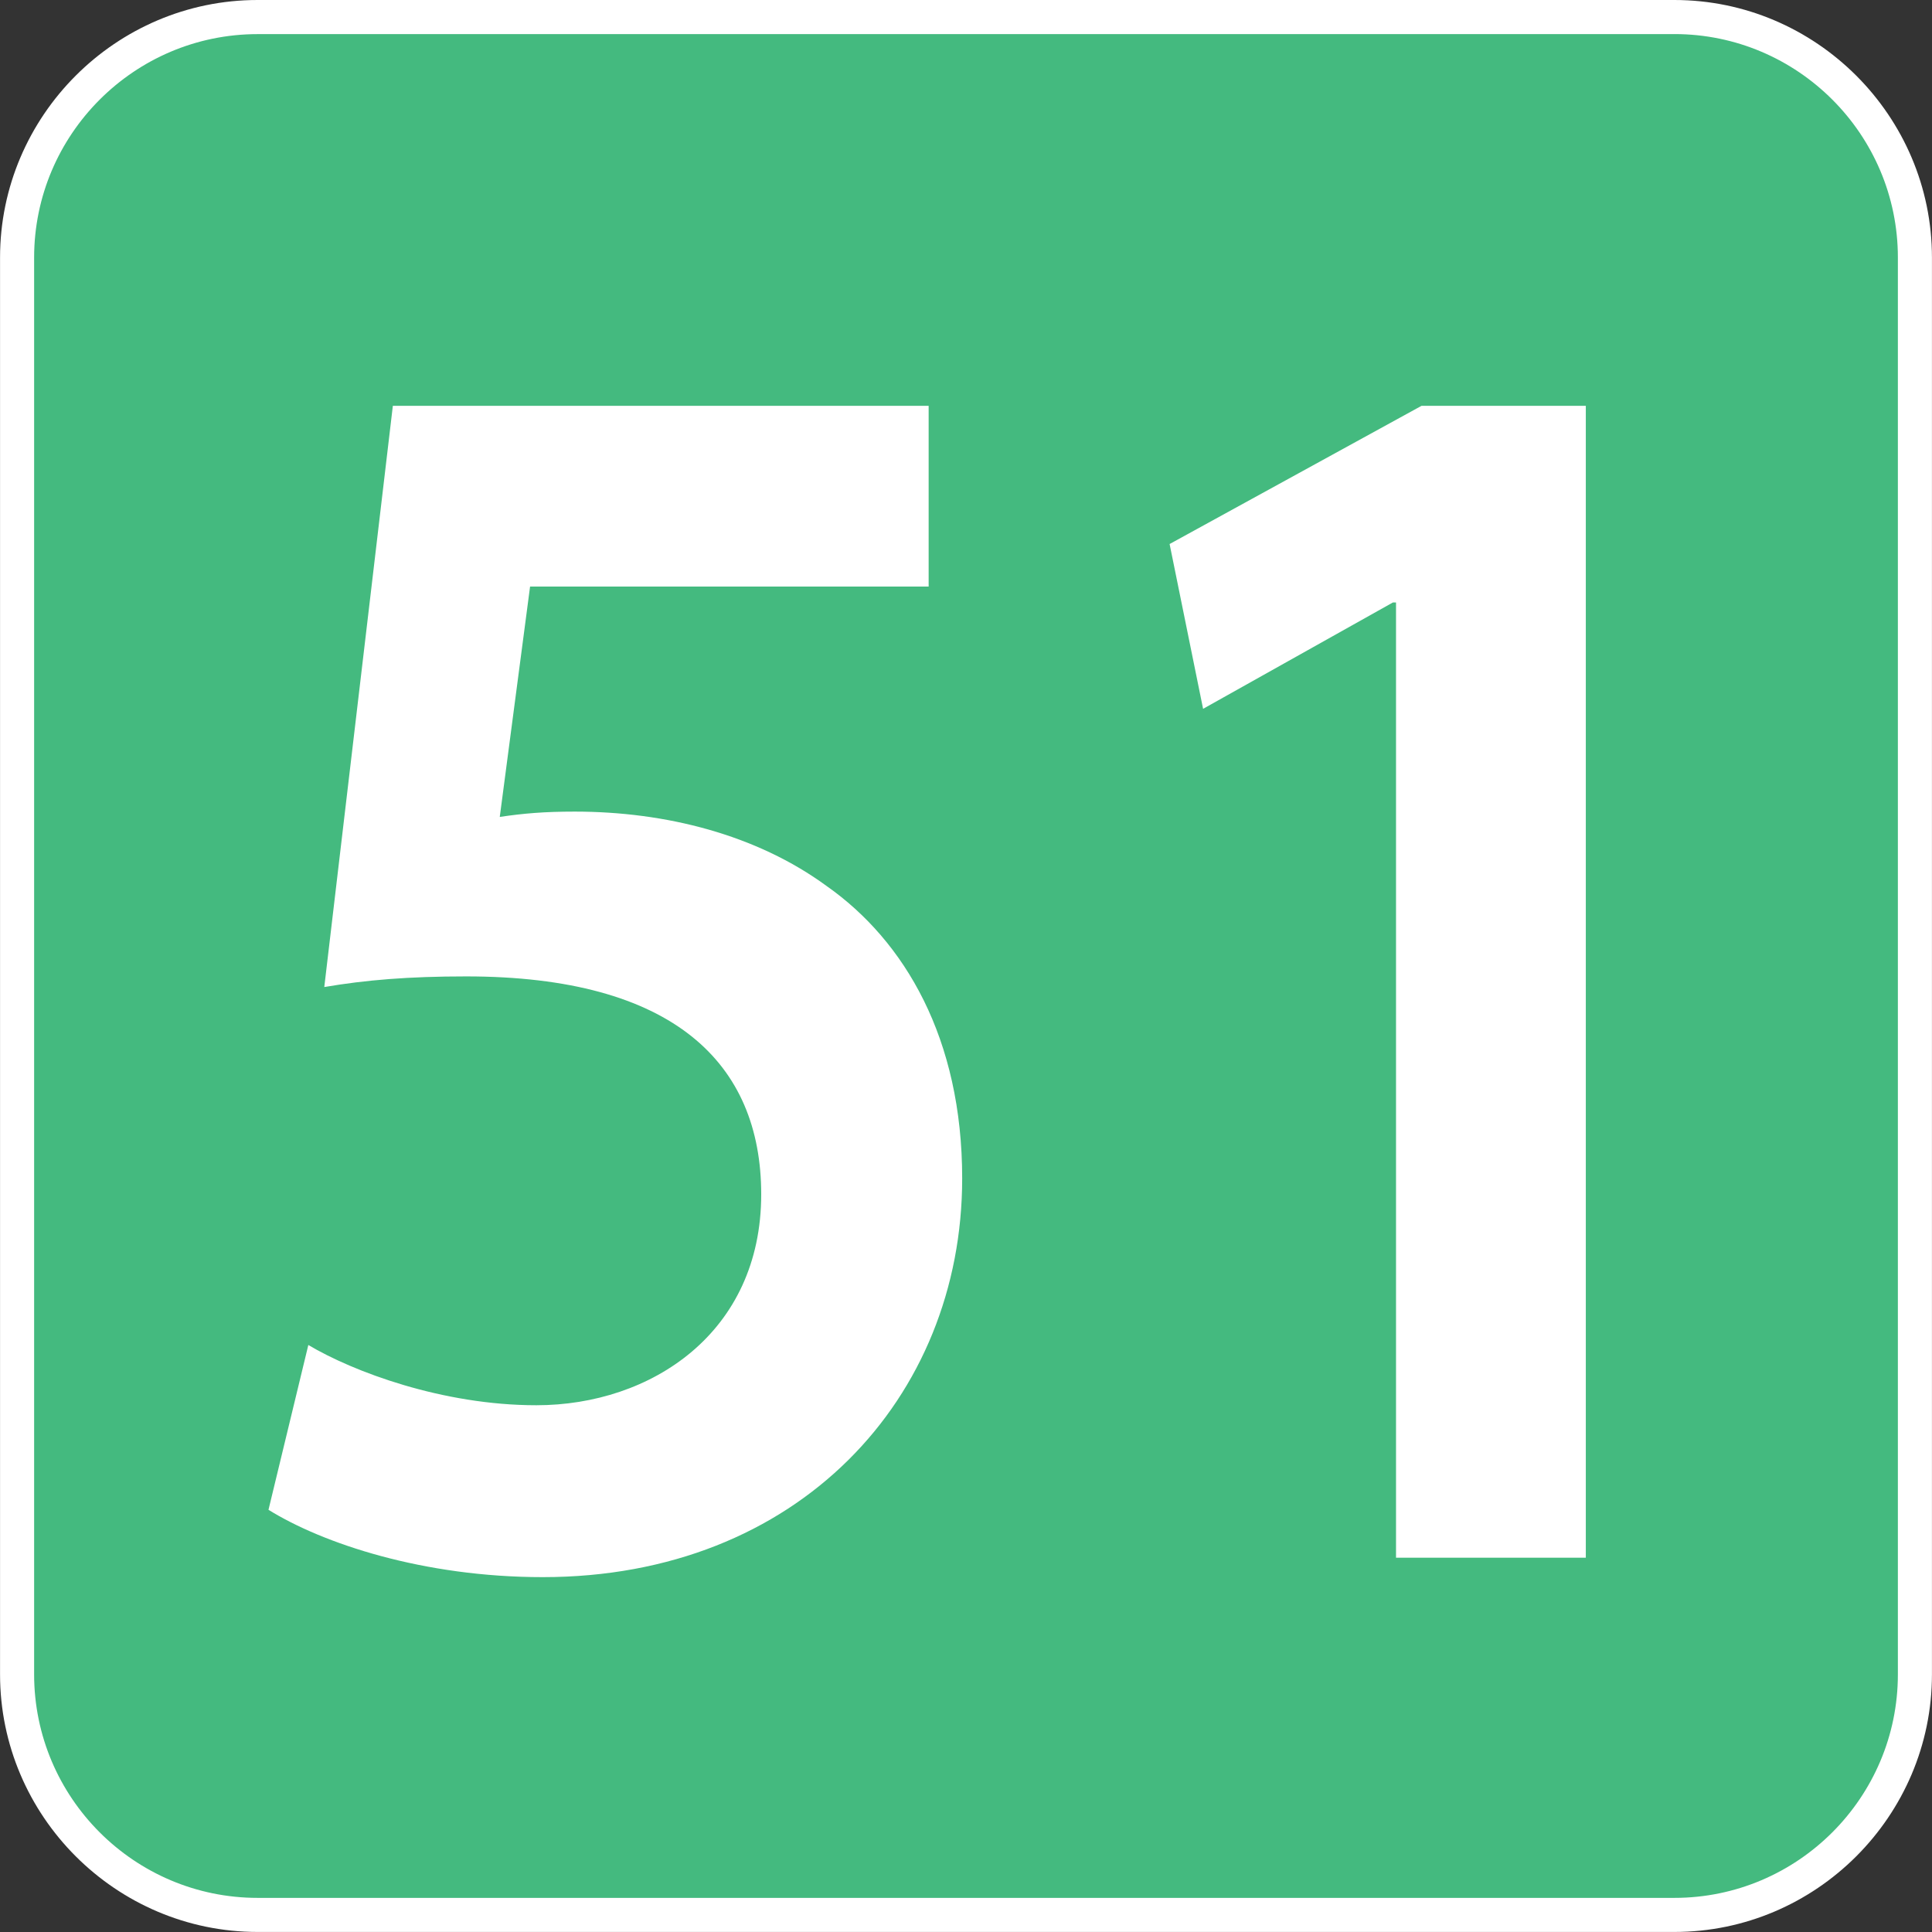
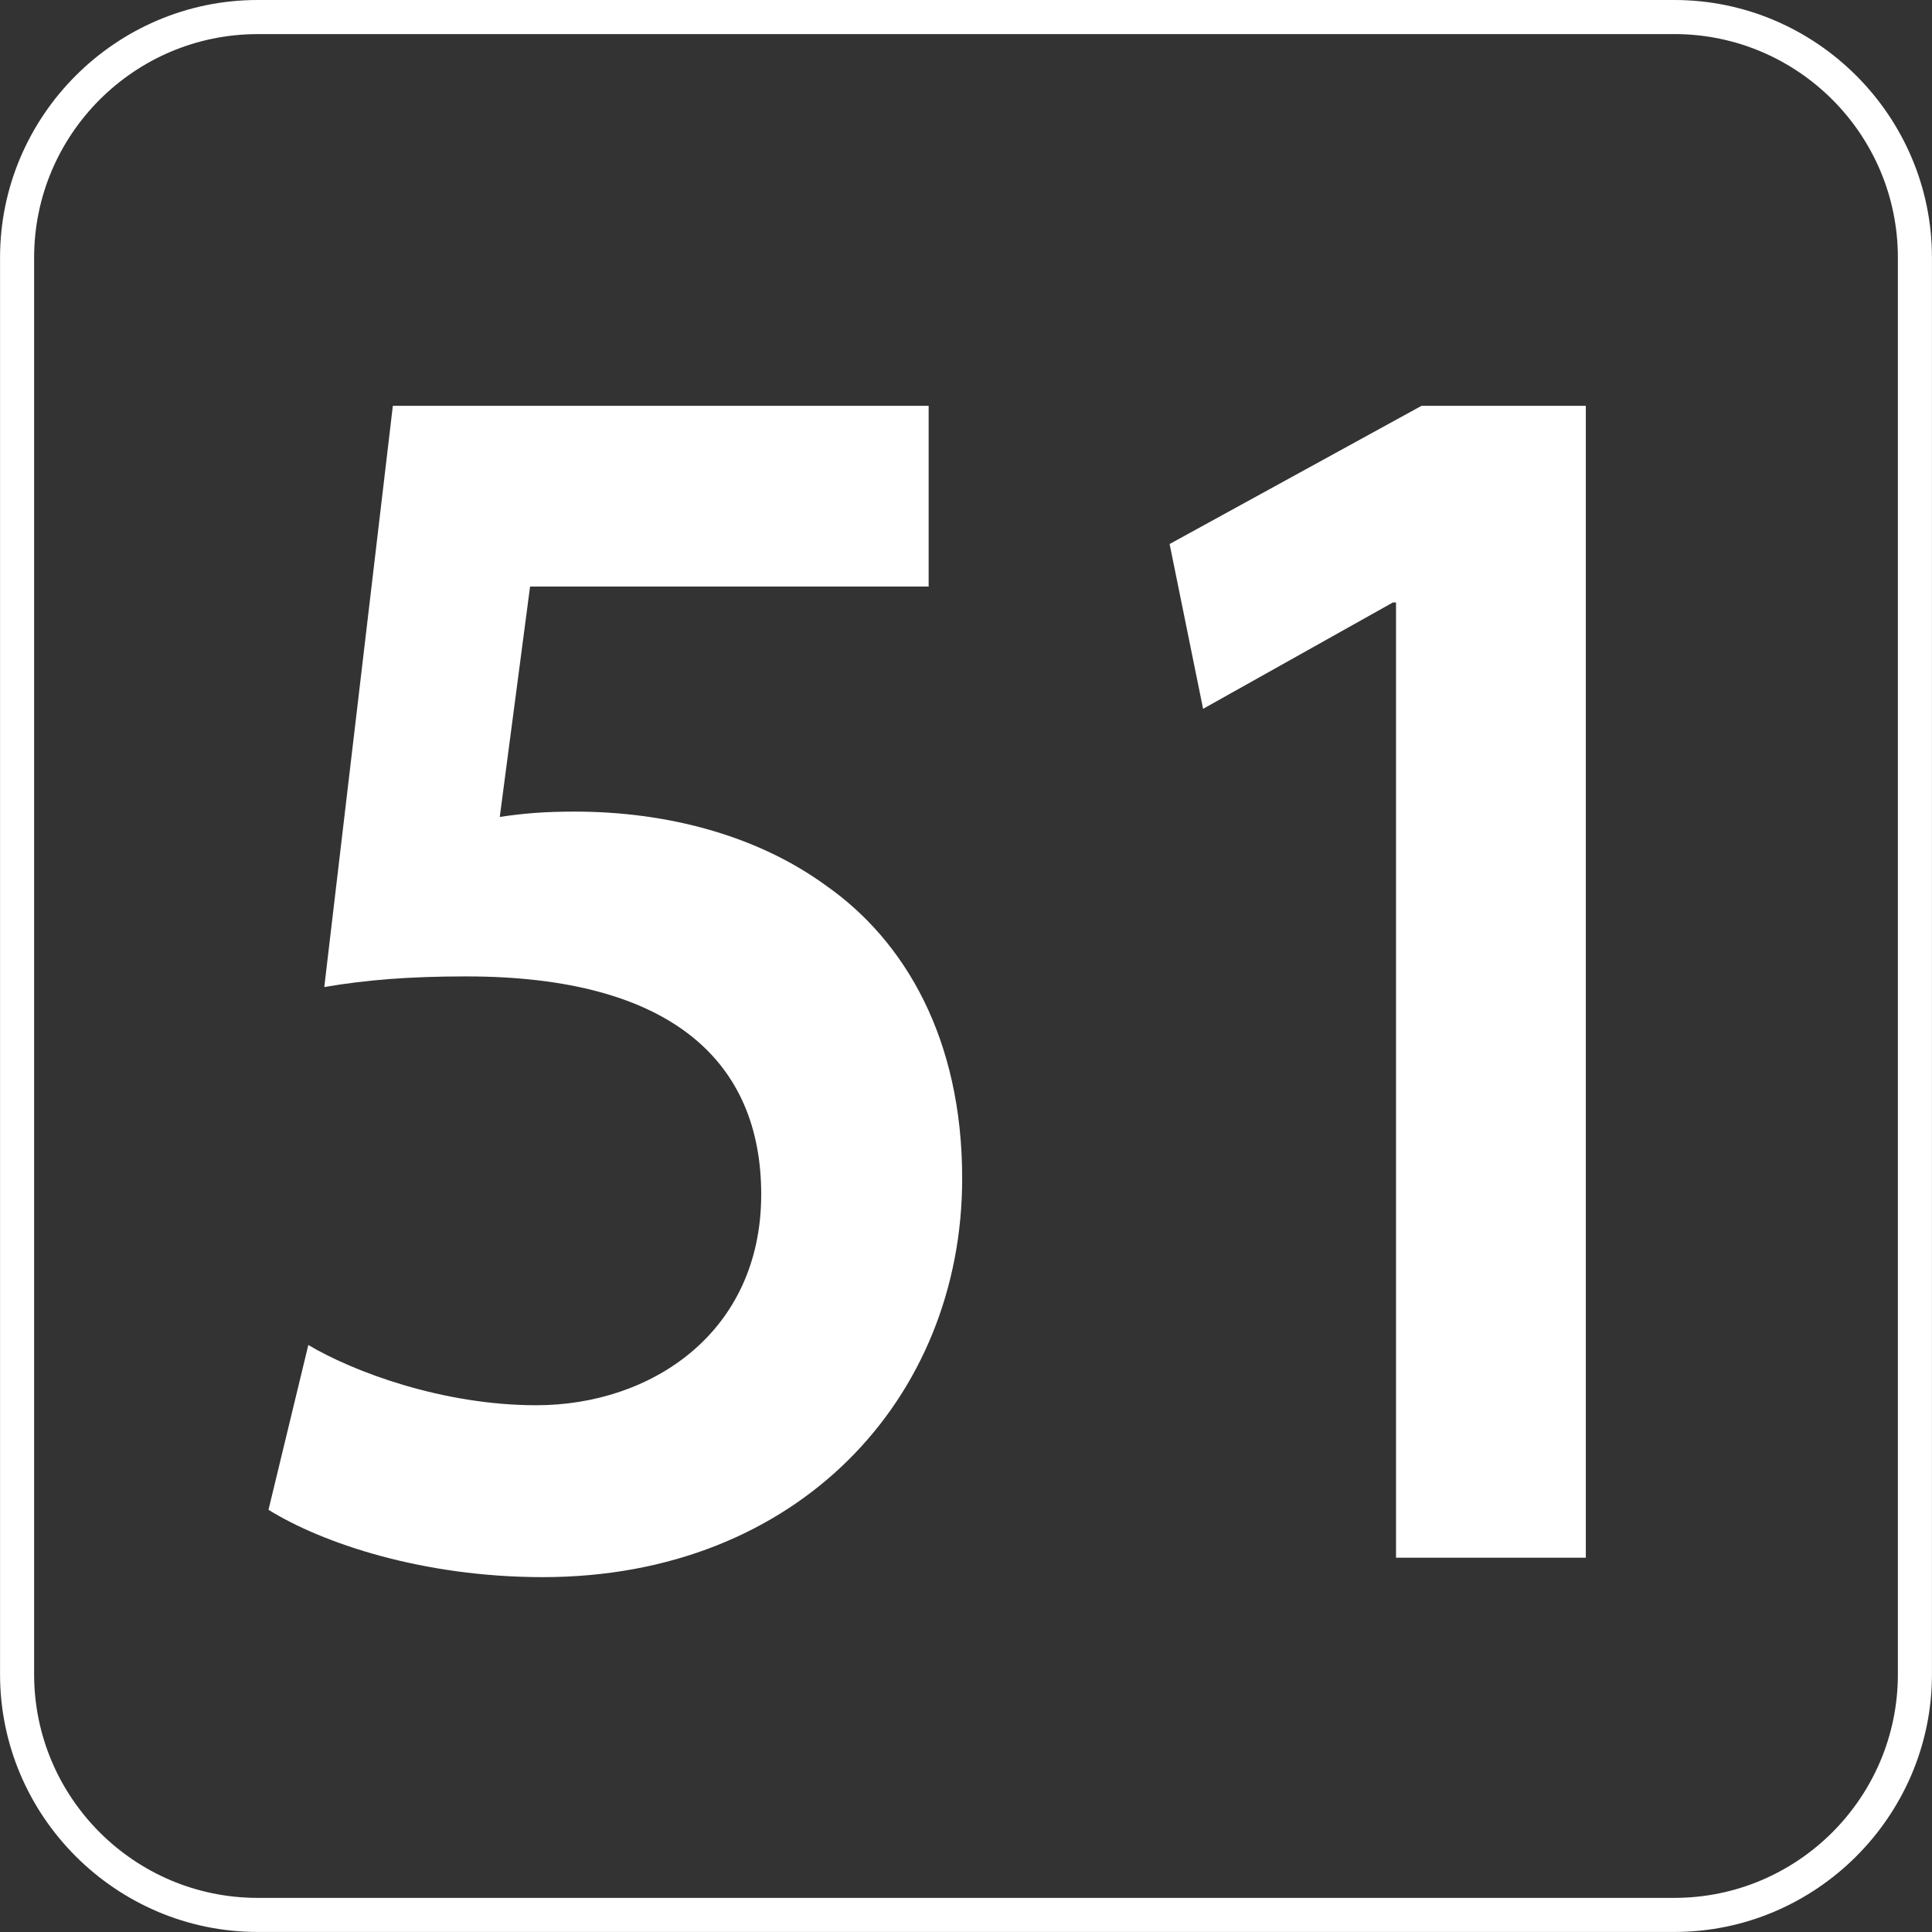
<svg xmlns="http://www.w3.org/2000/svg" xmlns:xlink="http://www.w3.org/1999/xlink" version="1.1" viewBox="0 0 64 64" xml:space="preserve" aria-labelledby="picto-51-title" role="img">
  <rect x="0" y="0" width="64" height="64" fill="#333333" stroke="none" />
  <style>.picto-line-bg51{fill:#44BA7F;}.picto-line-border51{fill:#FFFFFF;}.picto-line-text51{fill:#FFFFFF;}</style>
  <title id="picto-51-title">ligne 51</title>
  <symbol id="picto-51" viewBox="-21.26 -21.26 42.52 42.52">
    <g>
-       <path class="picto-line-bg51 picto-line-bg" d="M-15.59-20.885c-2.919,0-5.294,2.375-5.294,5.294V15.59c0,2.919,2.375,5.294,5.294,5.294H15.59                 c2.919,0,5.294-2.375,5.294-5.294V-15.59c0-2.919-2.375-5.294-5.294-5.294H-15.59z" />
      <path class="picto-line-border51 picto-line-border" d="M15.59,20.51c2.712,0,4.919-2.207,4.919-4.919V-15.59c0-2.712-2.207-4.919-4.919-4.919H-15.59                 c-2.712,0-4.919,2.207-4.919,4.919V15.59c0,2.712,2.207,4.919,4.919,4.919H15.59 M15.59,21.26H-15.59                 c-3.118,0-5.669-2.551-5.669-5.669V-15.59c0-3.118,2.551-5.669,5.669-5.669H15.59c3.118,0,5.669,2.551,5.669,5.669V15.59                 C21.26,18.708,18.708,21.26,15.59,21.26L15.59,21.26z" />
    </g>
    <g>
      <path class="picto-line-text51 picto-line-text" d="M-0.821,8.351h-8.773l-0.667-5.07c0.526,0.078,0.983,0.117,1.649,0.117                 c2,0,4.001-0.507,5.545-1.638c1.72-1.209,2.983-3.354,2.983-6.435c0-4.836-3.615-8.775-9.23-8.775                 c-2.632,0-4.843,0.741-6.037,1.482l0.877,3.627c0.982-0.585,2.948-1.326,5.019-1.326c2.527,0,4.948,1.599,4.948,4.641                 c0,2.886-1.93,4.797-6.493,4.797c-1.263,0-2.21-0.078-3.123-0.234l1.509,12.792h11.792V8.351z" />
      <path class="picto-line-text51 picto-line-text" d="M9.464,8h-0.07L5.218,5.66L4.481,9.287l5.545,3.042h3.615v-25.351H9.464V8z" />
    </g>
  </symbol>
  <use xlink:href="#picto-51" width="64" height="64" x="-32" y="-32" transform="matrix(1 0 0 -1 32 32)" />
</svg>